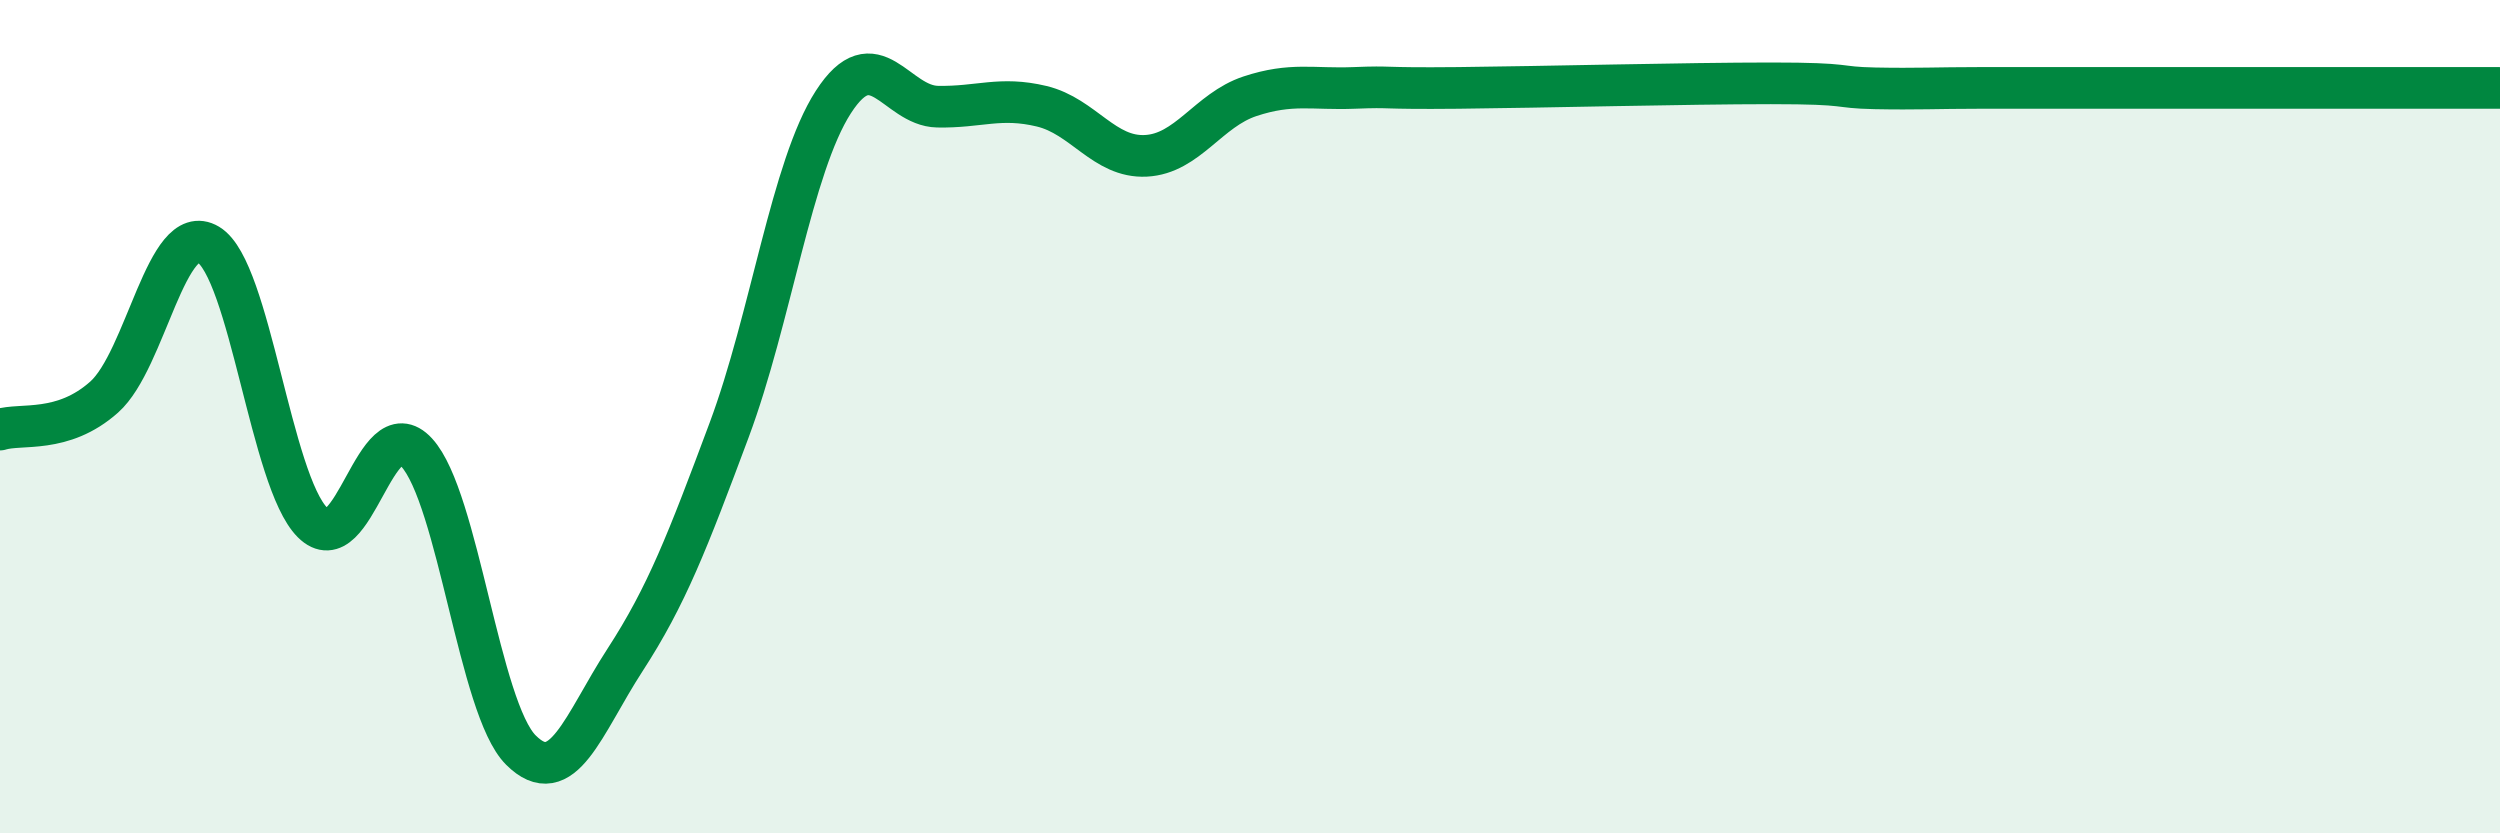
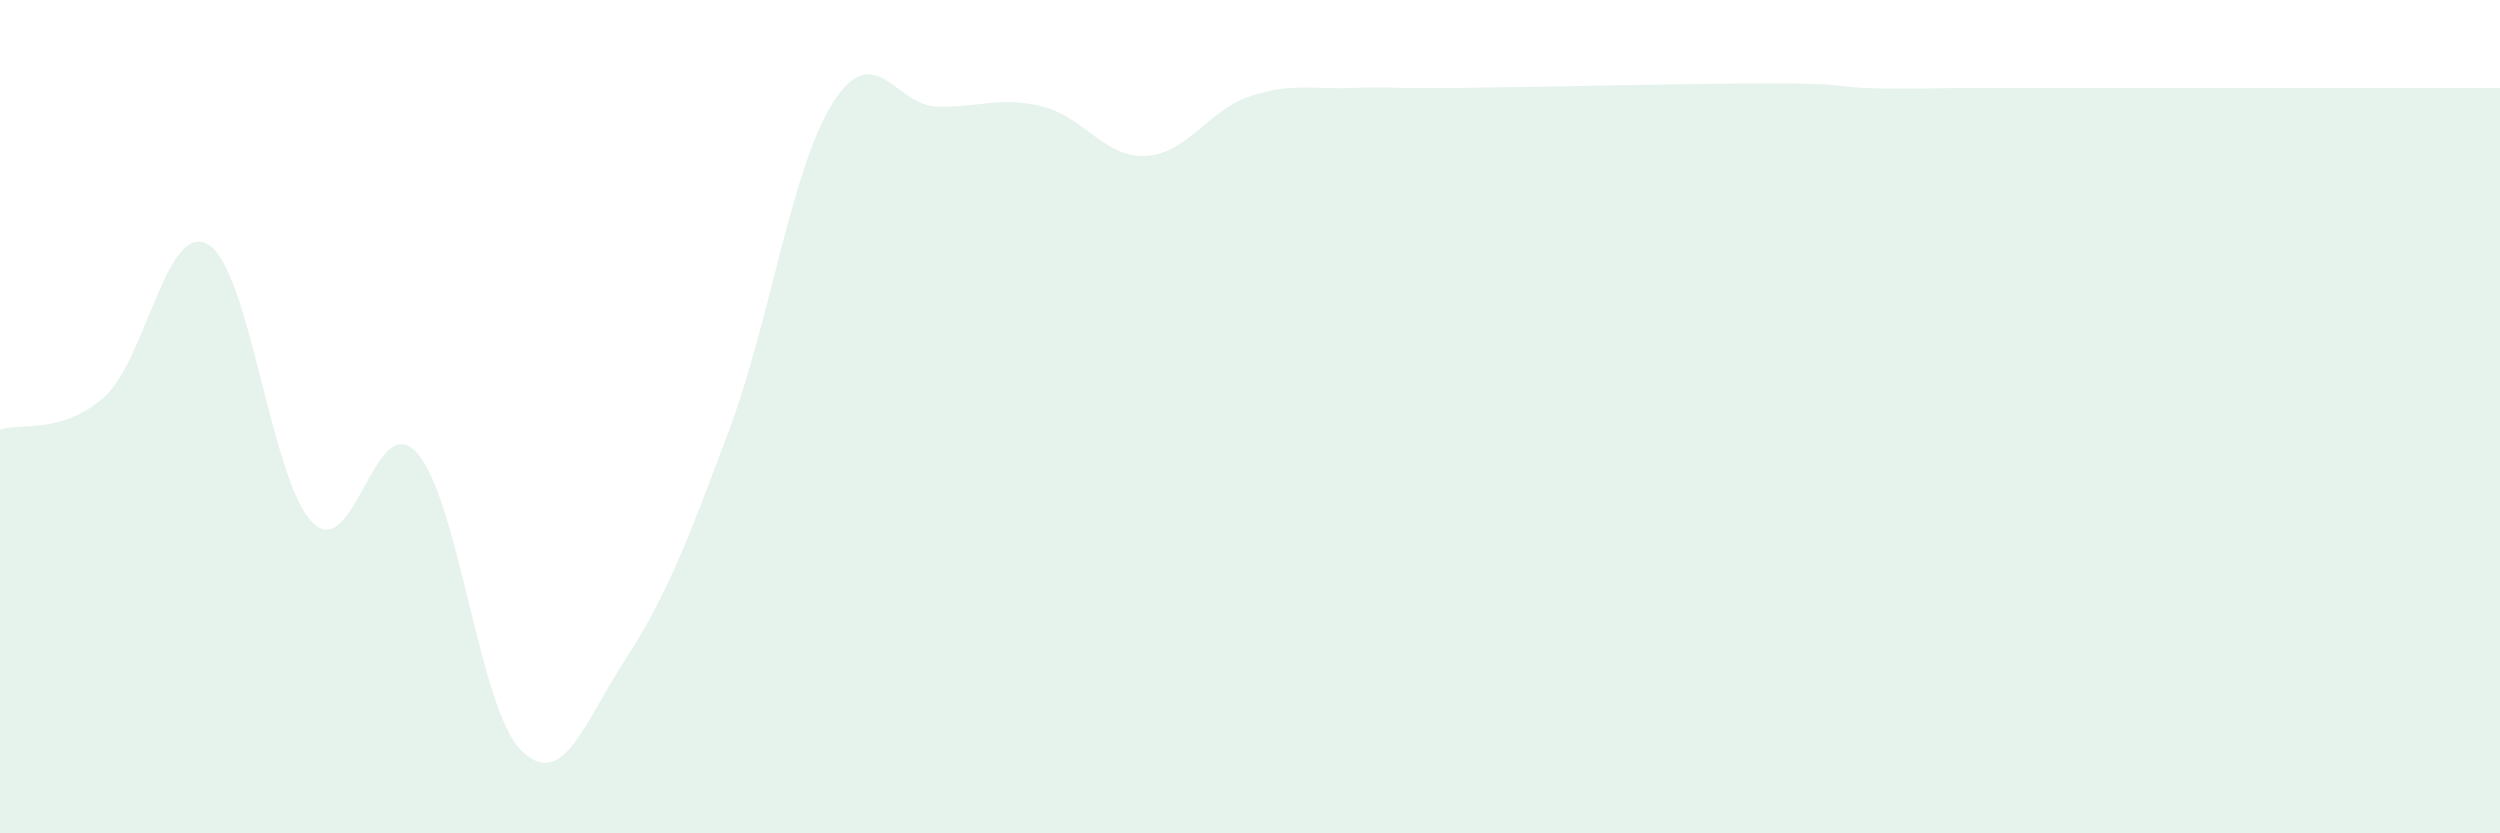
<svg xmlns="http://www.w3.org/2000/svg" width="60" height="20" viewBox="0 0 60 20">
  <path d="M 0,10.31 C 0.5,10.15 1.5,10.42 2.5,9.53 C 3.5,8.64 4,5.27 5,5.87 C 6,6.47 6.5,11.54 7.5,12.54 C 8.5,13.54 9,9.77 10,10.86 C 11,11.95 11.5,17 12.5,18 C 13.5,19 14,17.38 15,15.84 C 16,14.3 16.5,13 17.5,10.32 C 18.5,7.64 19,4 20,2.45 C 21,0.9 21.5,2.54 22.5,2.56 C 23.5,2.58 24,2.31 25,2.55 C 26,2.79 26.5,3.79 27.5,3.74 C 28.5,3.69 29,2.64 30,2.31 C 31,1.98 31.5,2.15 32.5,2.11 C 33.5,2.07 33,2.13 35,2.11 C 37,2.09 40.5,2 42.5,2 C 44.5,2 44,2.1 45,2.12 C 46,2.14 46.5,2.11 47.5,2.11 C 48.5,2.11 49,2.11 50,2.11 C 51,2.11 51.5,2.11 52.5,2.11 C 53.5,2.11 53.5,2.11 55,2.11 C 56.5,2.11 59,2.11 60,2.11L60 20L0 20Z" fill="#008740" opacity="0.1" stroke-linecap="round" stroke-linejoin="round" />
-   <path d="M 0,10.31 C 0.5,10.15 1.5,10.42 2.5,9.53 C 3.5,8.64 4,5.27 5,5.87 C 6,6.47 6.5,11.54 7.5,12.54 C 8.5,13.54 9,9.77 10,10.86 C 11,11.95 11.5,17 12.5,18 C 13.5,19 14,17.38 15,15.84 C 16,14.3 16.5,13 17.5,10.32 C 18.5,7.64 19,4 20,2.45 C 21,0.9 21.5,2.54 22.5,2.56 C 23.5,2.58 24,2.31 25,2.55 C 26,2.79 26.5,3.79 27.5,3.74 C 28.5,3.69 29,2.64 30,2.31 C 31,1.98 31.5,2.15 32.5,2.11 C 33.5,2.07 33,2.13 35,2.11 C 37,2.09 40.5,2 42.5,2 C 44.5,2 44,2.1 45,2.12 C 46,2.14 46.5,2.11 47.5,2.11 C 48.5,2.11 49,2.11 50,2.11 C 51,2.11 51.5,2.11 52.5,2.11 C 53.5,2.11 53.5,2.11 55,2.11 C 56.5,2.11 59,2.11 60,2.11" stroke="#008740" stroke-width="1" fill="none" stroke-linecap="round" stroke-linejoin="round" />
</svg>